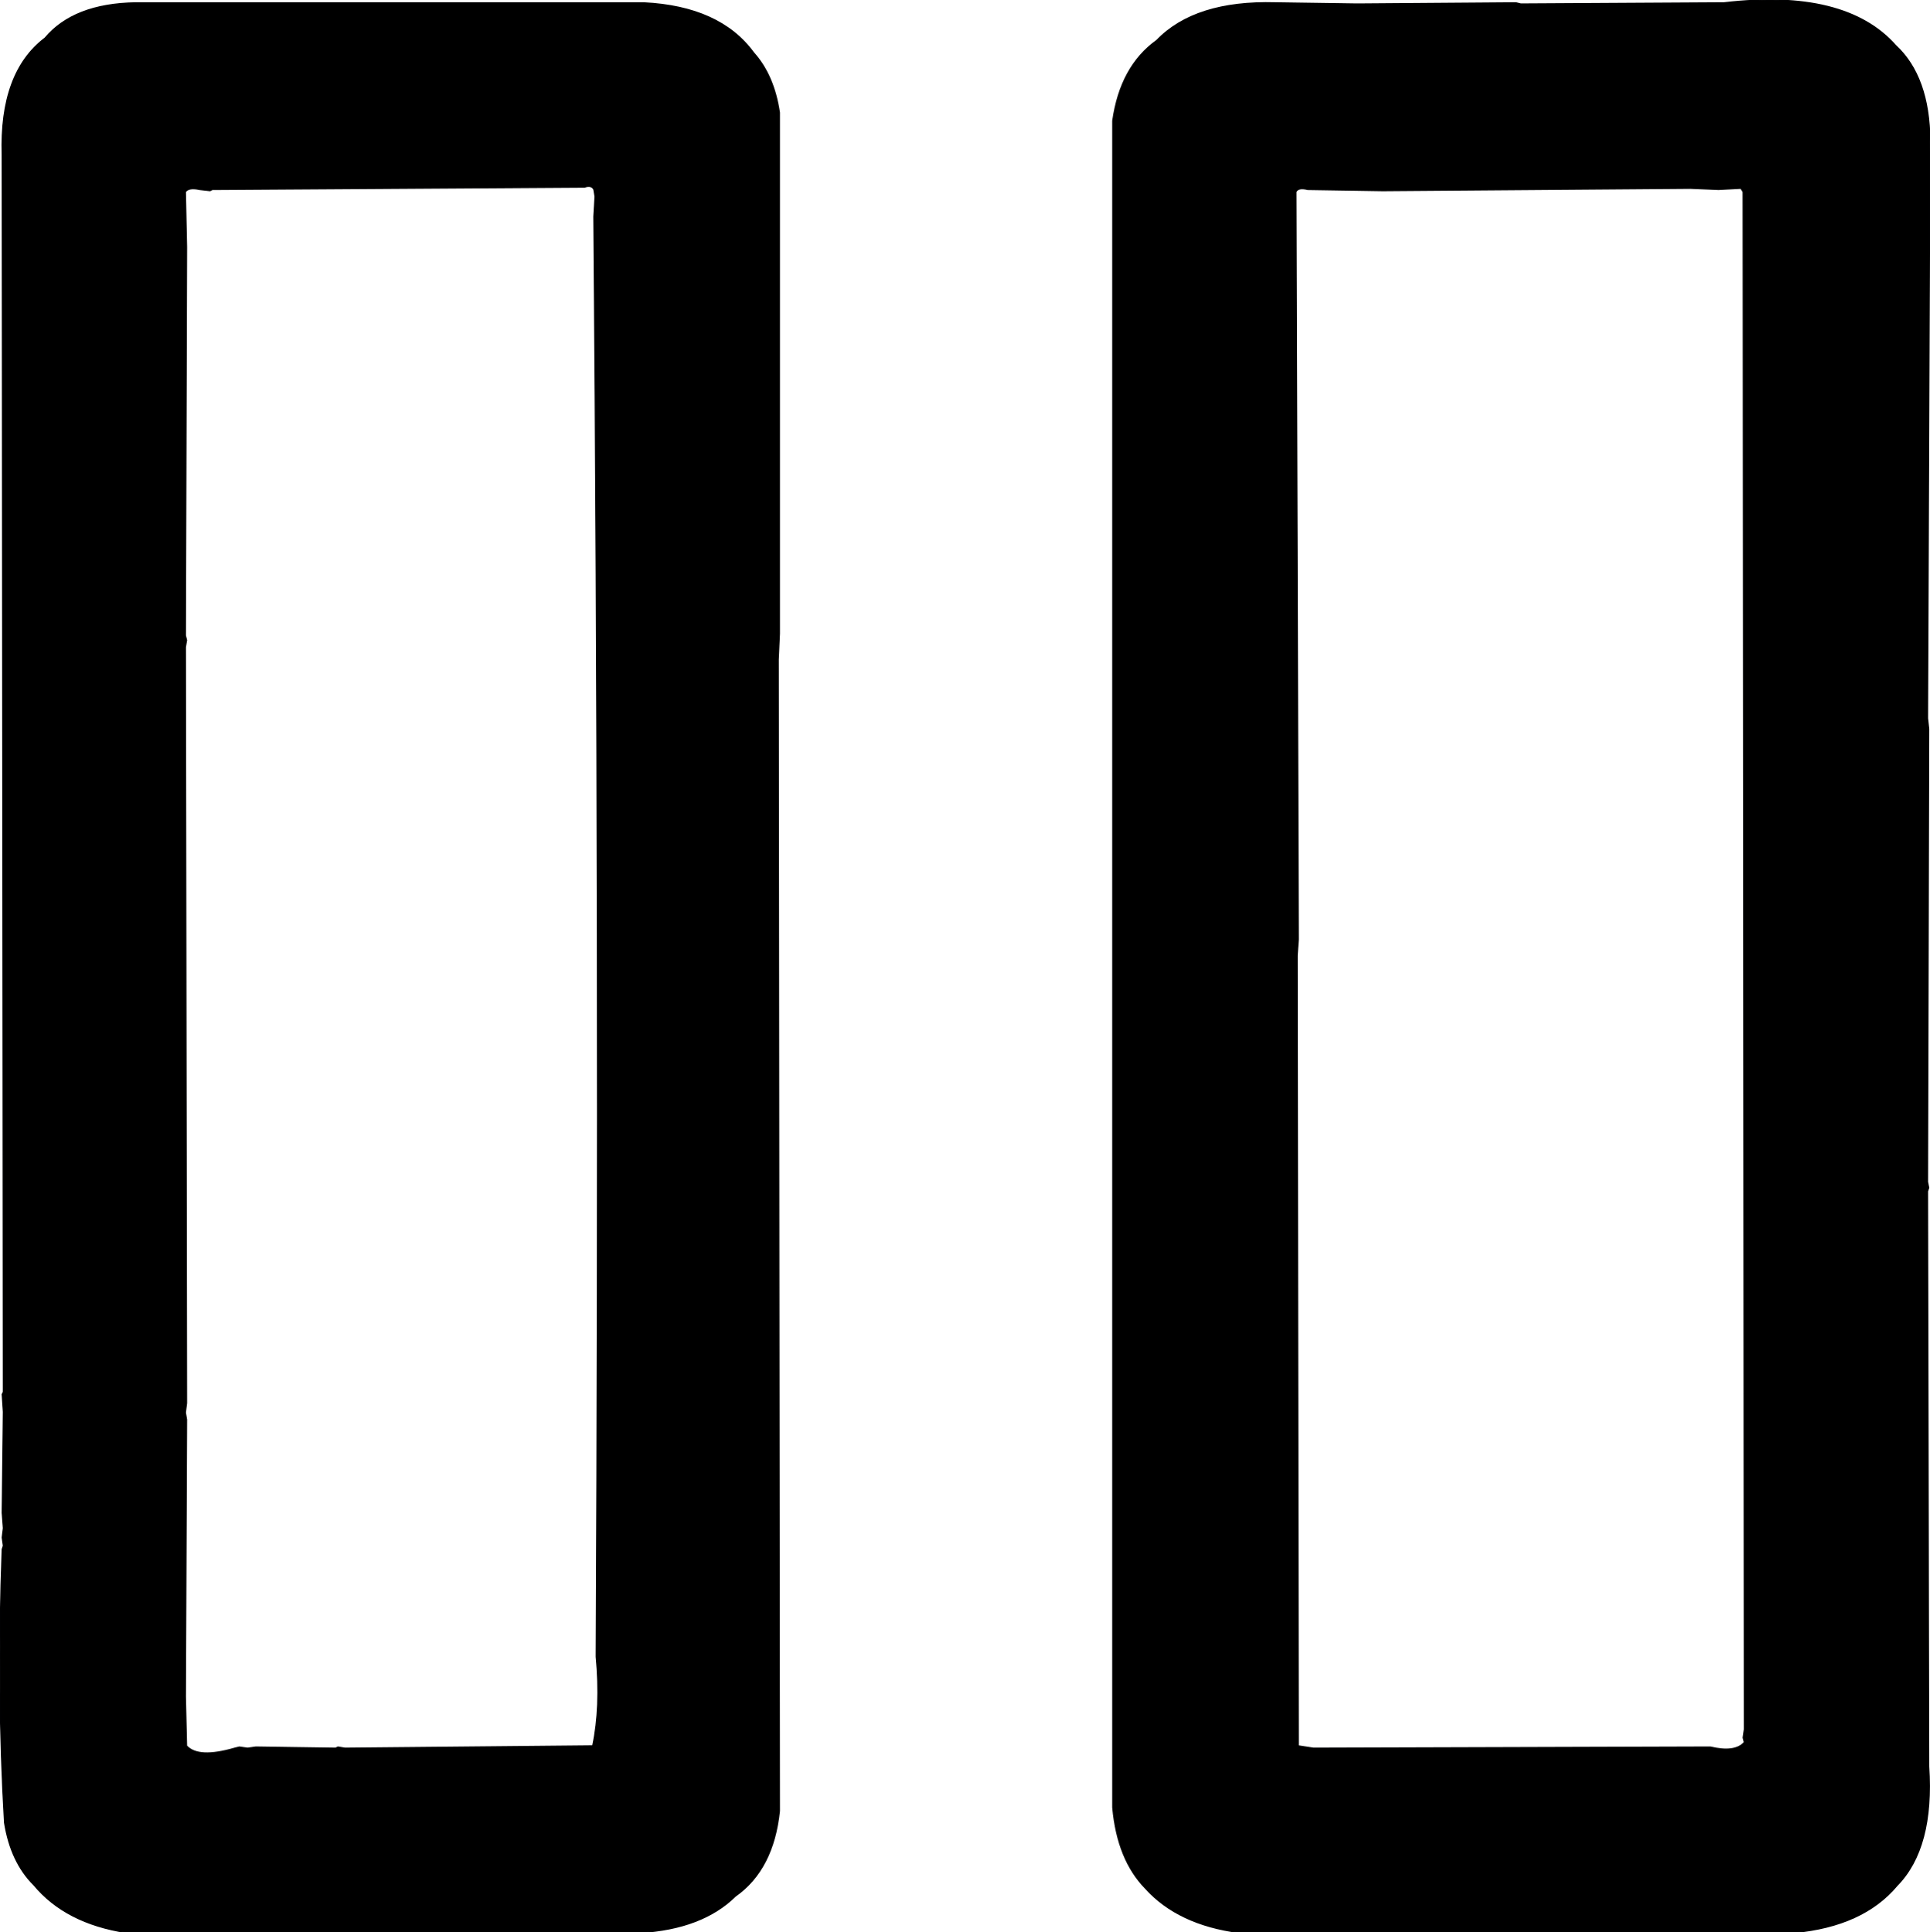
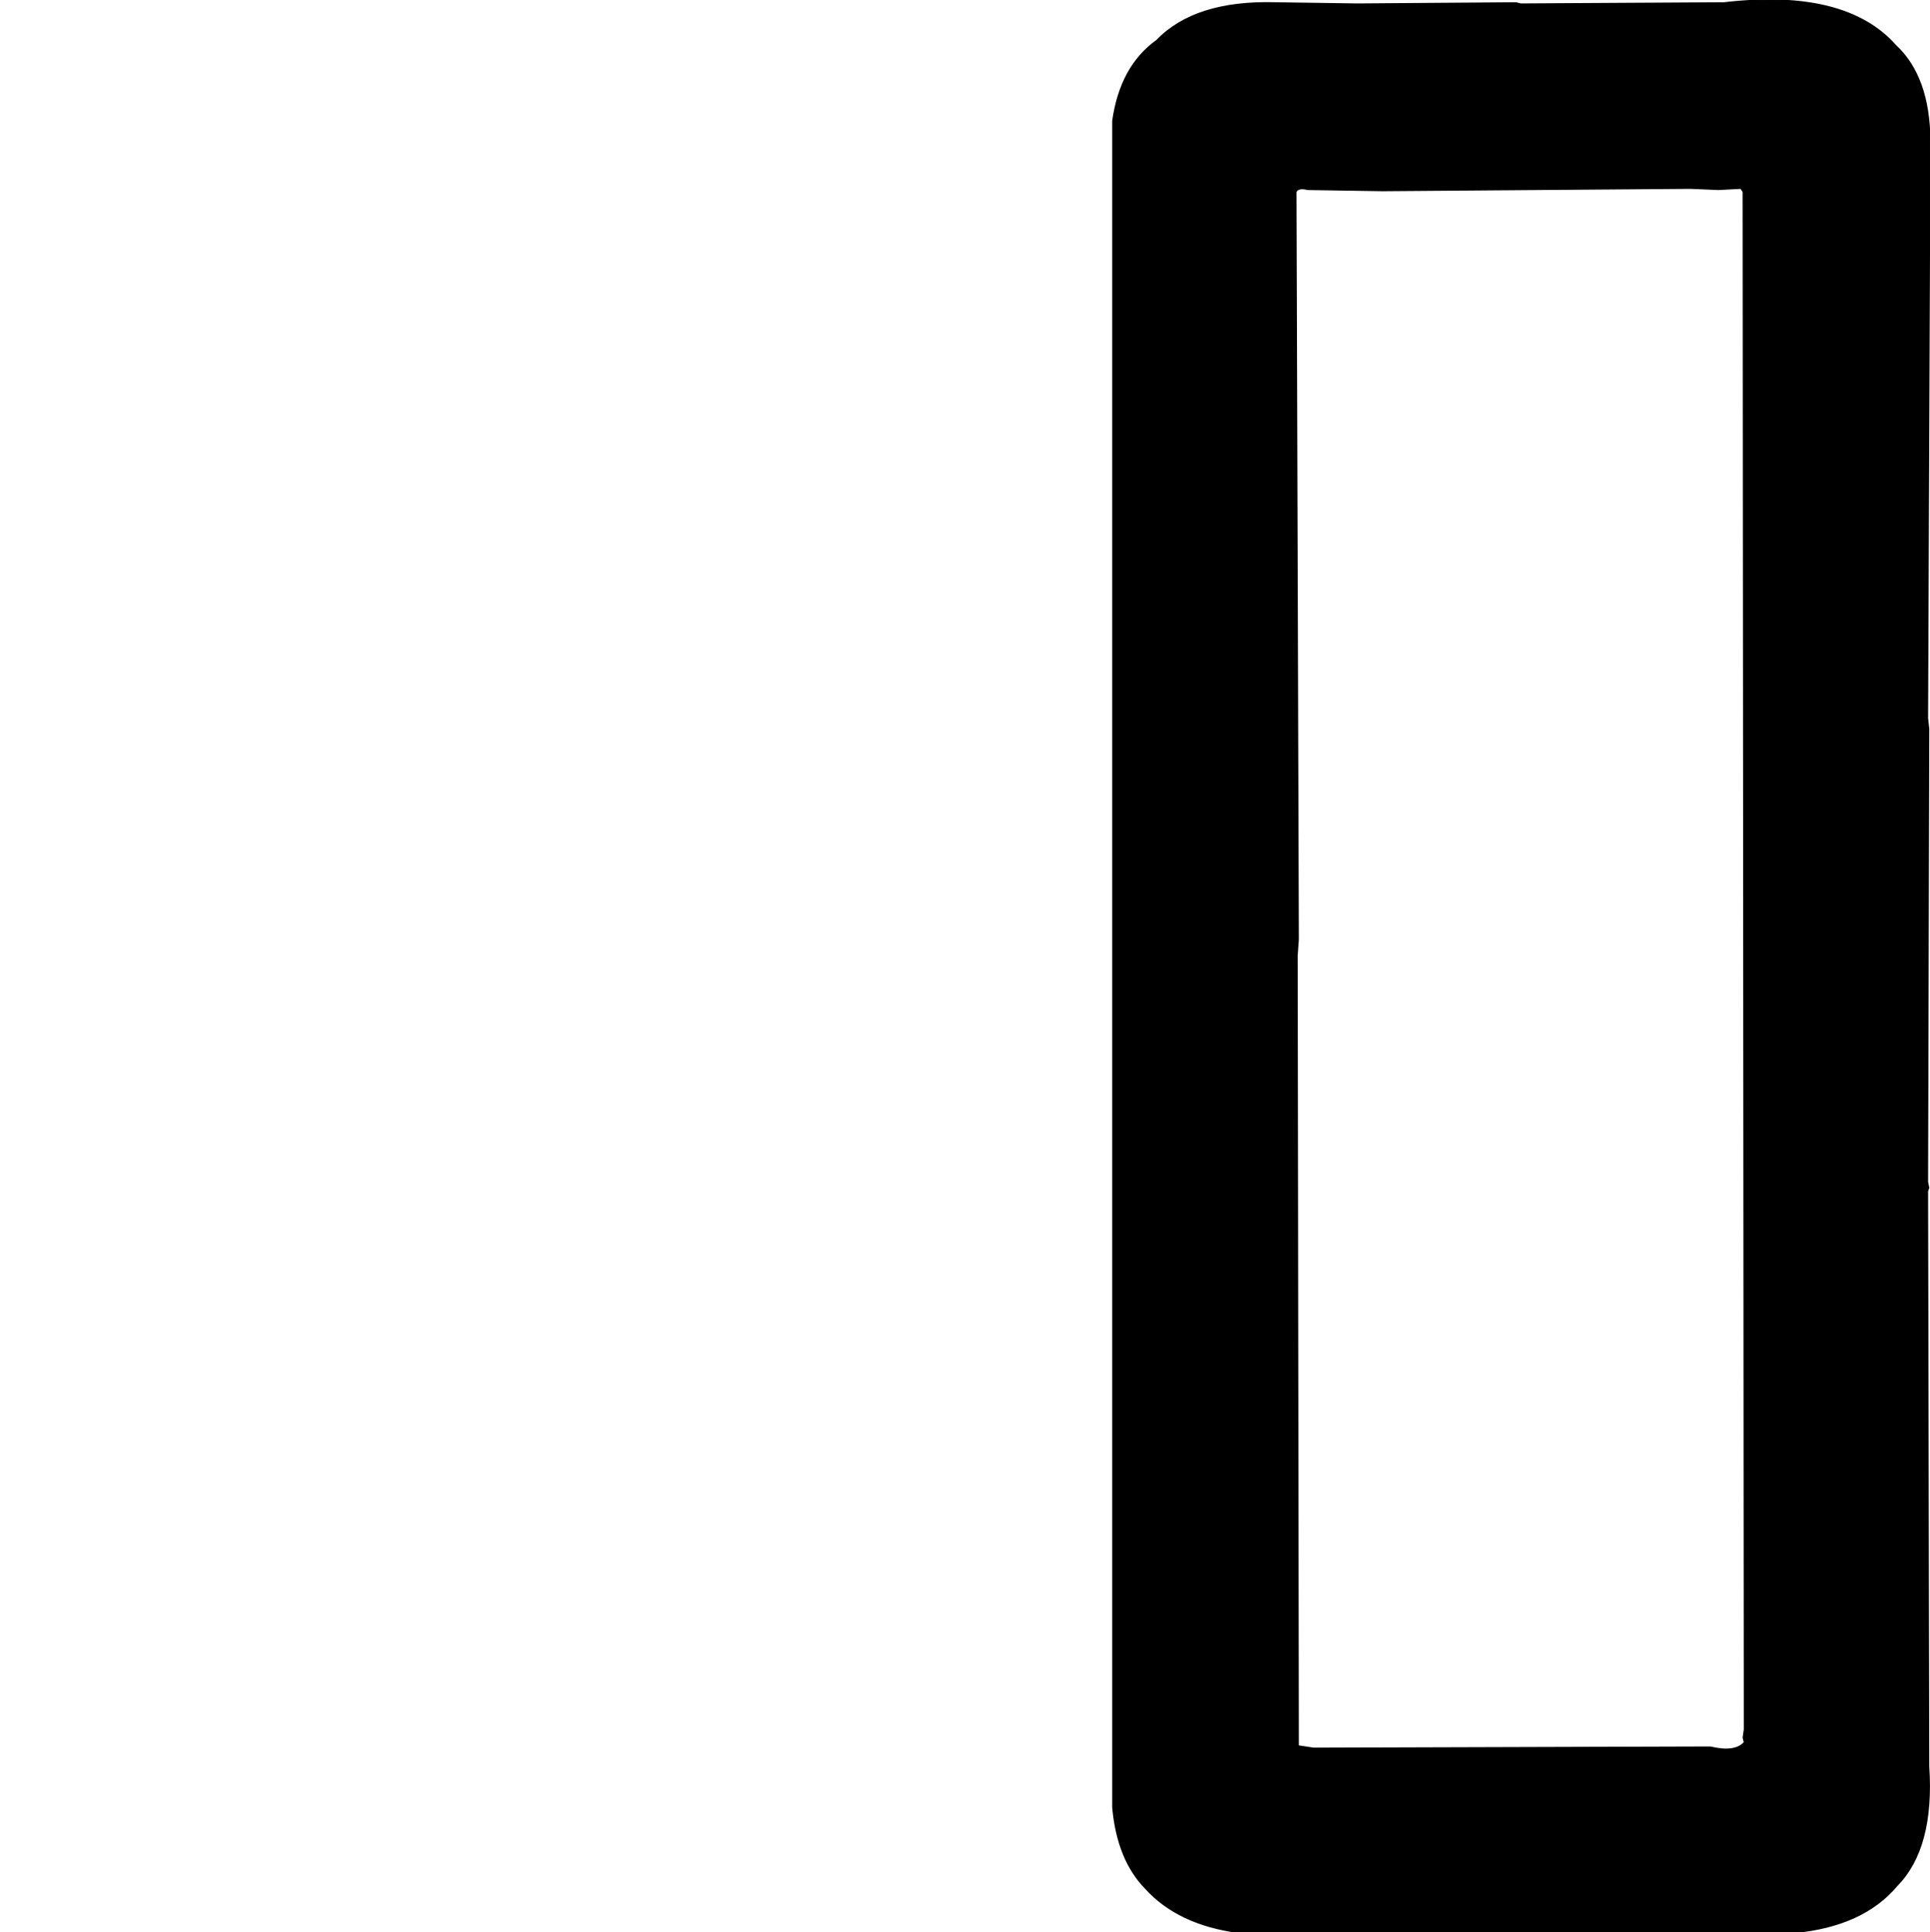
<svg xmlns="http://www.w3.org/2000/svg" width="1644" height="1646" version="1.1" desc="Created with decorsvg.com converter" viewBox="200.111 199.588 1644 1646">
-   <path fill="rgb(0,0,0)" stroke="rgb(1,1,2)" stroke-width="1" opacity="1" d="M 315.5 202 L 748.5 202 Q 813.3 205.2 842 244.5 Q 859.3 263.7 864 295.5 L 864 739.5 L 863 761.5 L 864 1742.5 Q 858.8 1792.3 826.5 1815 Q 798.3 1842.8 745.5 1846 L 307.5 1846 Q 256 1838 229 1805.5 Q 209.4 1786.1 204 1752.5 Q 197.4 1641.6 202 1519.5 L 203 1516.5 L 202 1509.5 L 203 1501.5 L 202 1488.5 L 203 1402.5 L 202 1387.5 L 203 1385.5 L 202 331.5 Q 199.8 261.3 238.5 232 Q 262.9 202.9 315.5 202 Z M 698 359 L 383 361 L 381 361 L 379 362 L 370 361 Q 361 359 358 363 L 359 410 L 358 741 L 359 745 L 358 751 L 359 1395 L 358 1403 L 359 1409 L 358 1645 L 359 1687 Q 369 1698 400 1689 L 404 1688 L 411 1689 L 418 1688 L 486 1689 L 488 1688 L 494 1689 L 705 1687 Q 712 1654 708 1611 Q 711 993 706 384 L 707 367 L 706 361 Q 704 357 698 359 Z " />
  <path fill="rgb(0,0,0)" stroke="rgb(1,1,2)" stroke-width="1" opacity="1" d="M 1286.5 202 L 1355.5 203 L 1357.5 203 L 1491.5 202 L 1495.5 203 L 1668.5 202 Q 1772.1 189.9 1815 238.5 Q 1843.5 265 1844 319.5 L 1842 811.5 L 1843 820.5 L 1842 1206.5 L 1843 1211.5 L 1842 1214.5 L 1843 1704.5 Q 1847.6 1773.8 1816 1806 Q 1787.1 1840.5 1728.5 1846 L 1255.5 1846 Q 1203.8 1839.2 1176 1808.5 Q 1152 1784 1148 1739.5 L 1148 302.5 Q 1154.6 256.1 1185.5 234 Q 1218.1 200.1 1286.5 202 Z M 1640 360 L 1378 362 L 1314 361 Q 1306 359 1304 363 L 1306 1000 L 1305 1014 L 1306 1687 L 1319 1689 L 1657 1688 Q 1678 1693 1686 1684 L 1685 1680 L 1686 1673 L 1685 363 L 1683 360 L 1664 361 L 1640 360 Z " />
</svg>